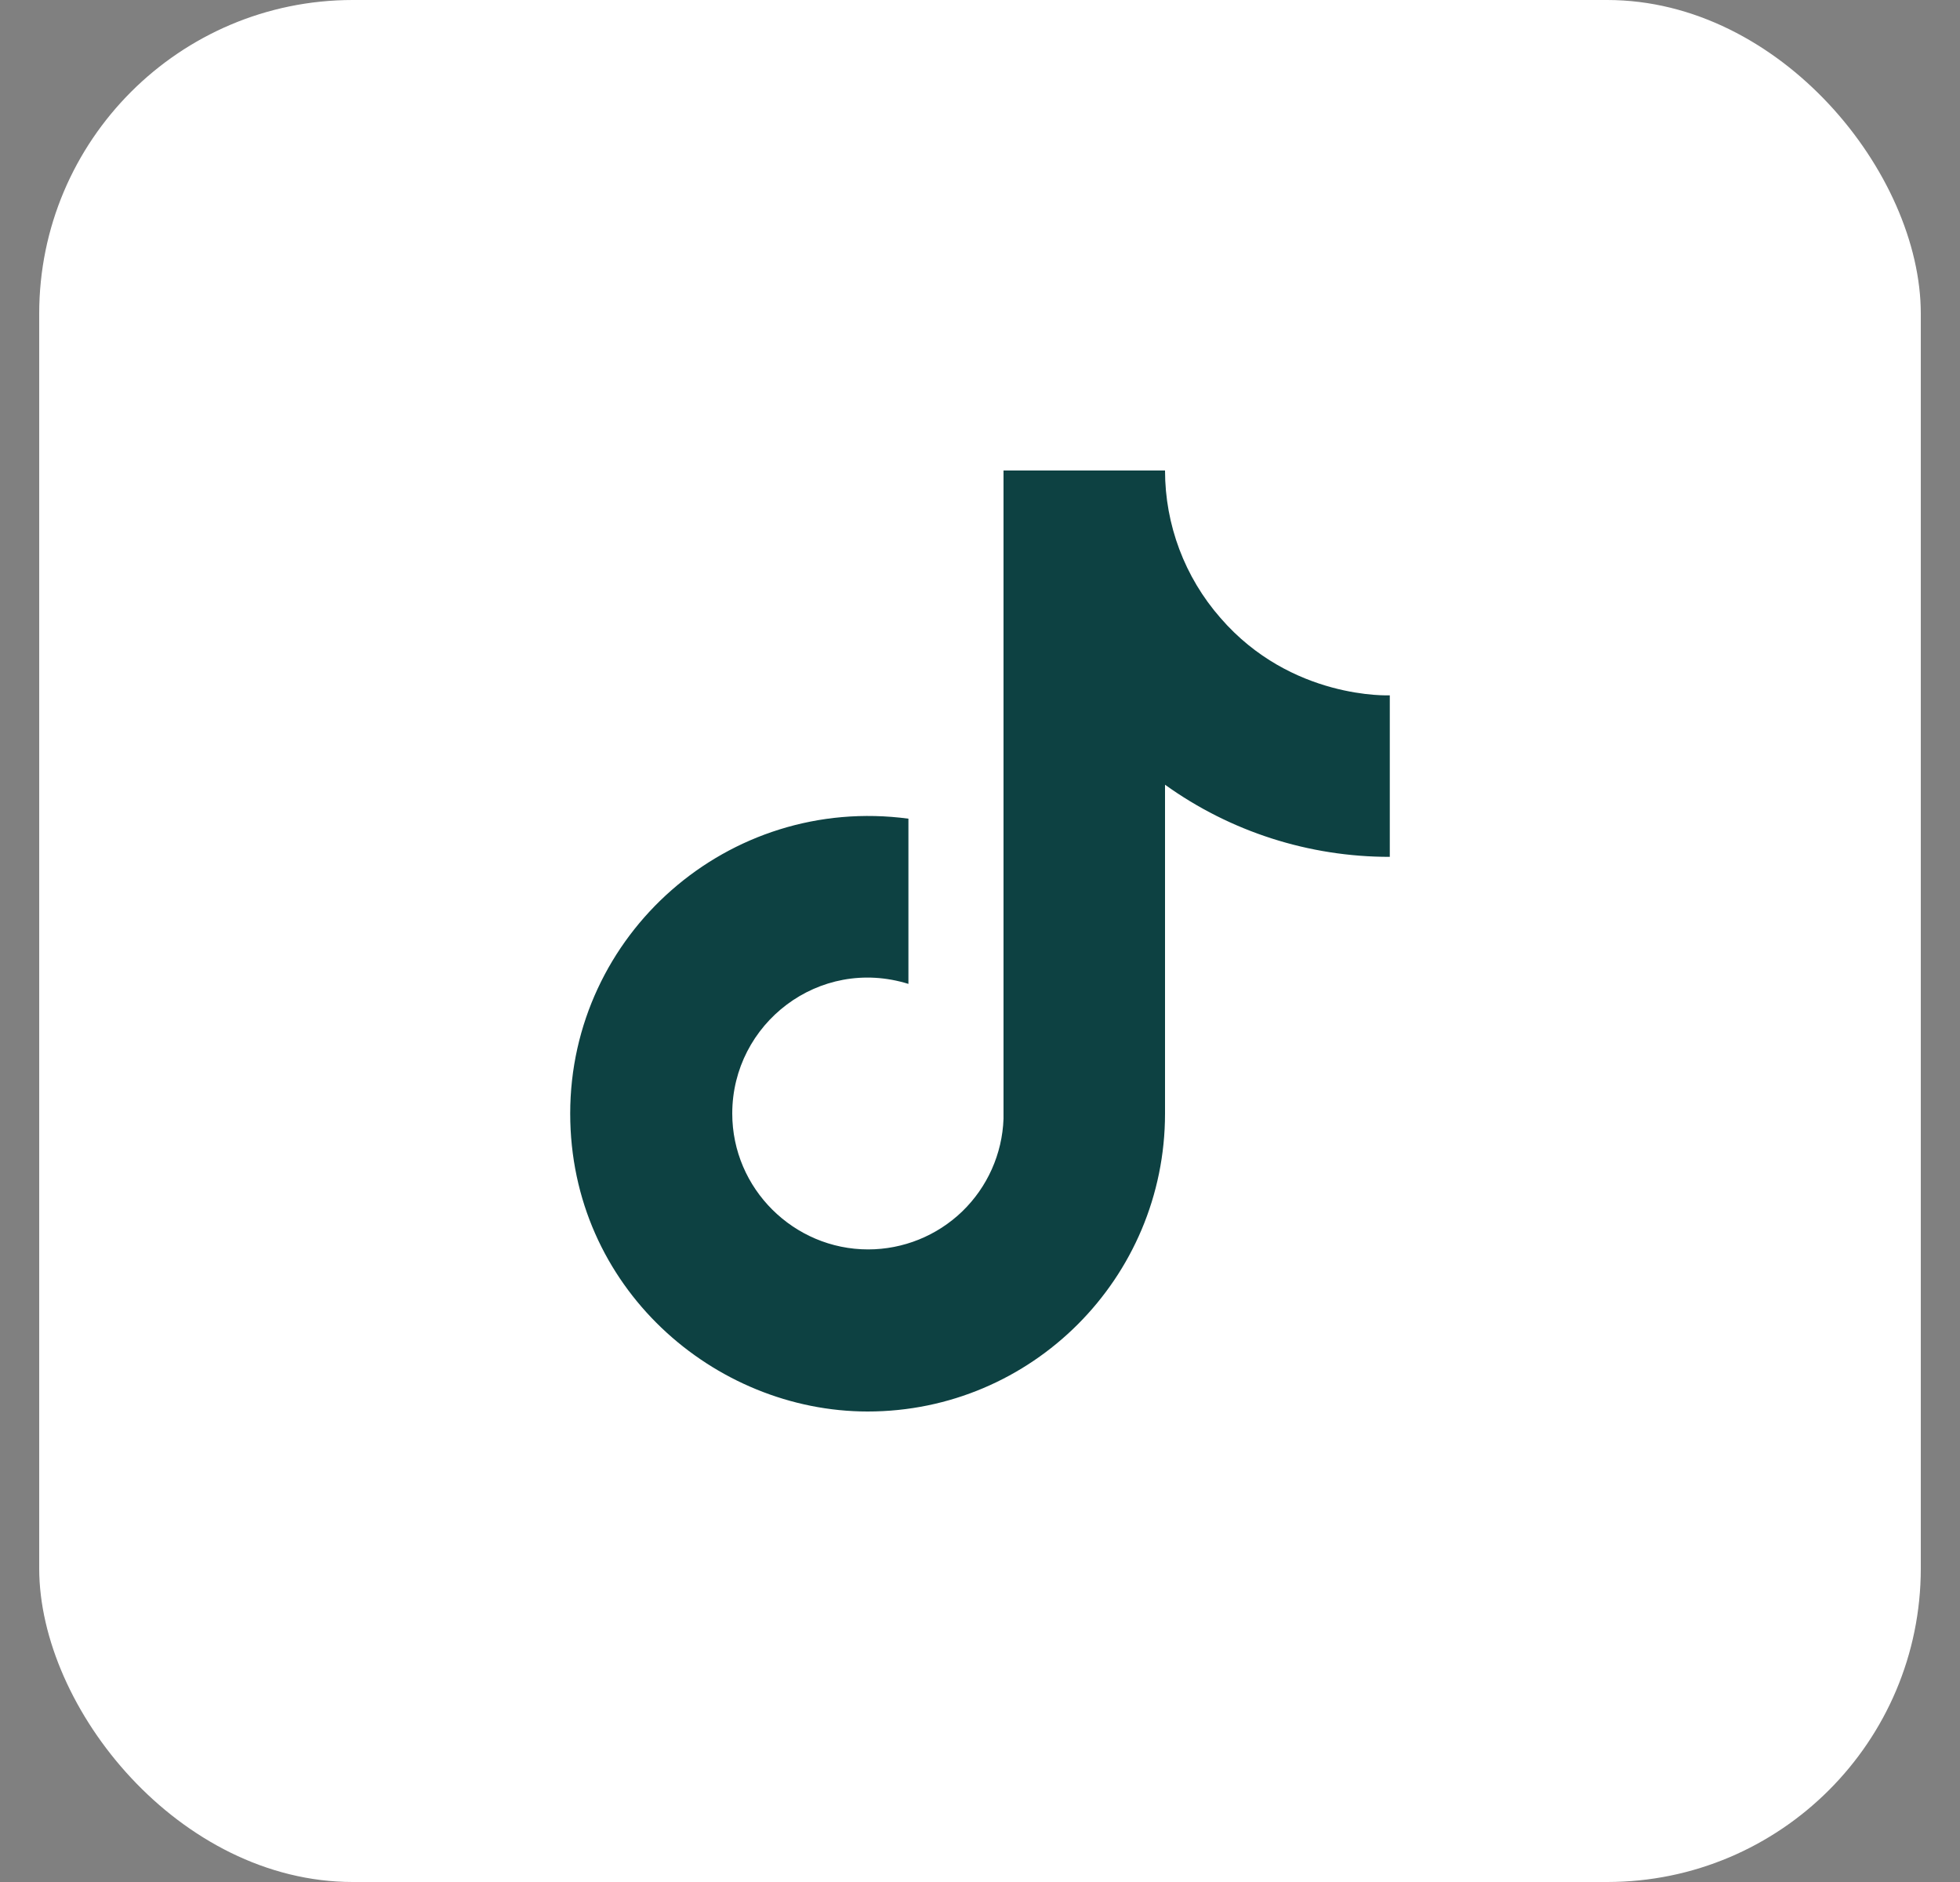
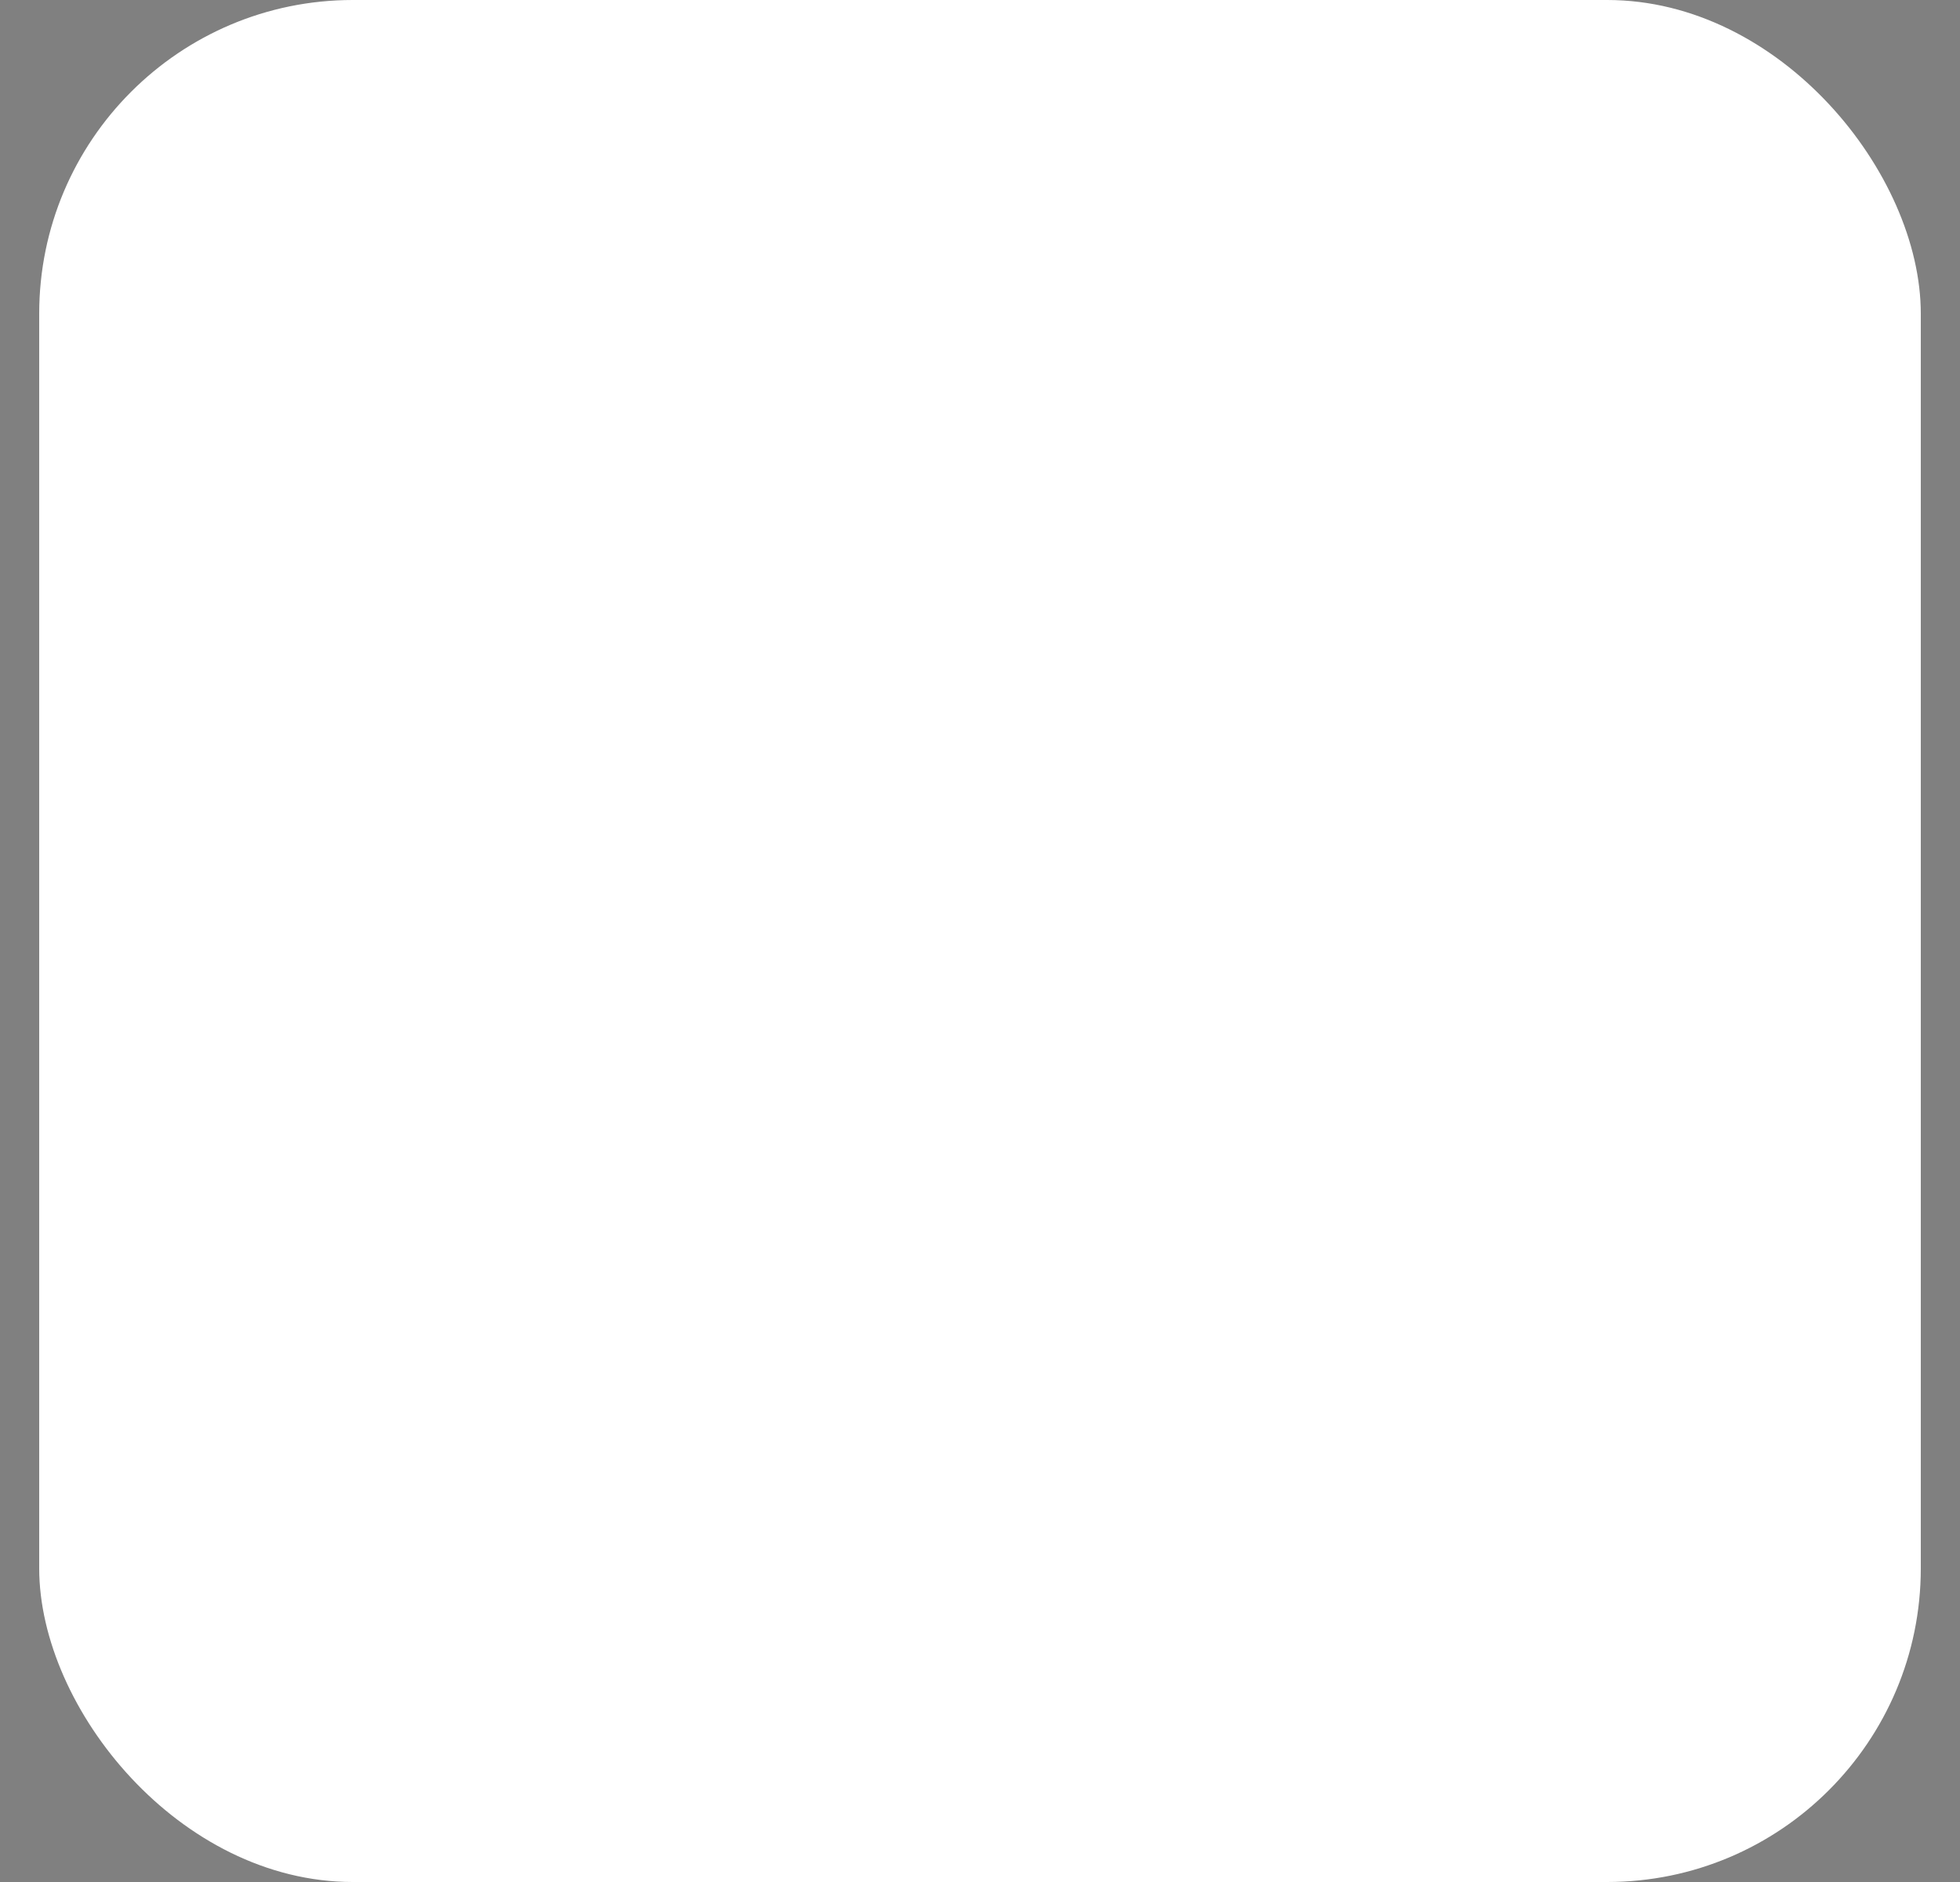
<svg xmlns="http://www.w3.org/2000/svg" width="25" height="24" viewBox="0 0 25 24" fill="none">
  <rect x="0" y="0" width="25" height="24" fill="#808080" stroke="none" />
  <rect x="0.5" width="24" height="24" rx="4" fill="white" />
-   <path d="M15.567 7.88C15.111 7.36 14.86 6.692 14.86 6H12.8V14.267C12.784 14.714 12.595 15.138 12.273 15.449C11.951 15.759 11.521 15.933 11.073 15.933C10.127 15.933 9.34 15.16 9.34 14.2C9.34 13.053 10.447 12.193 11.587 12.547V10.44C9.287 10.133 7.273 11.92 7.273 14.2C7.273 16.42 9.113 18 11.067 18C13.16 18 14.86 16.3 14.86 14.2V10.007C15.695 10.607 16.698 10.928 17.727 10.927V8.867C17.727 8.867 16.473 8.927 15.567 7.88Z" fill="#0D4142" />
</svg>